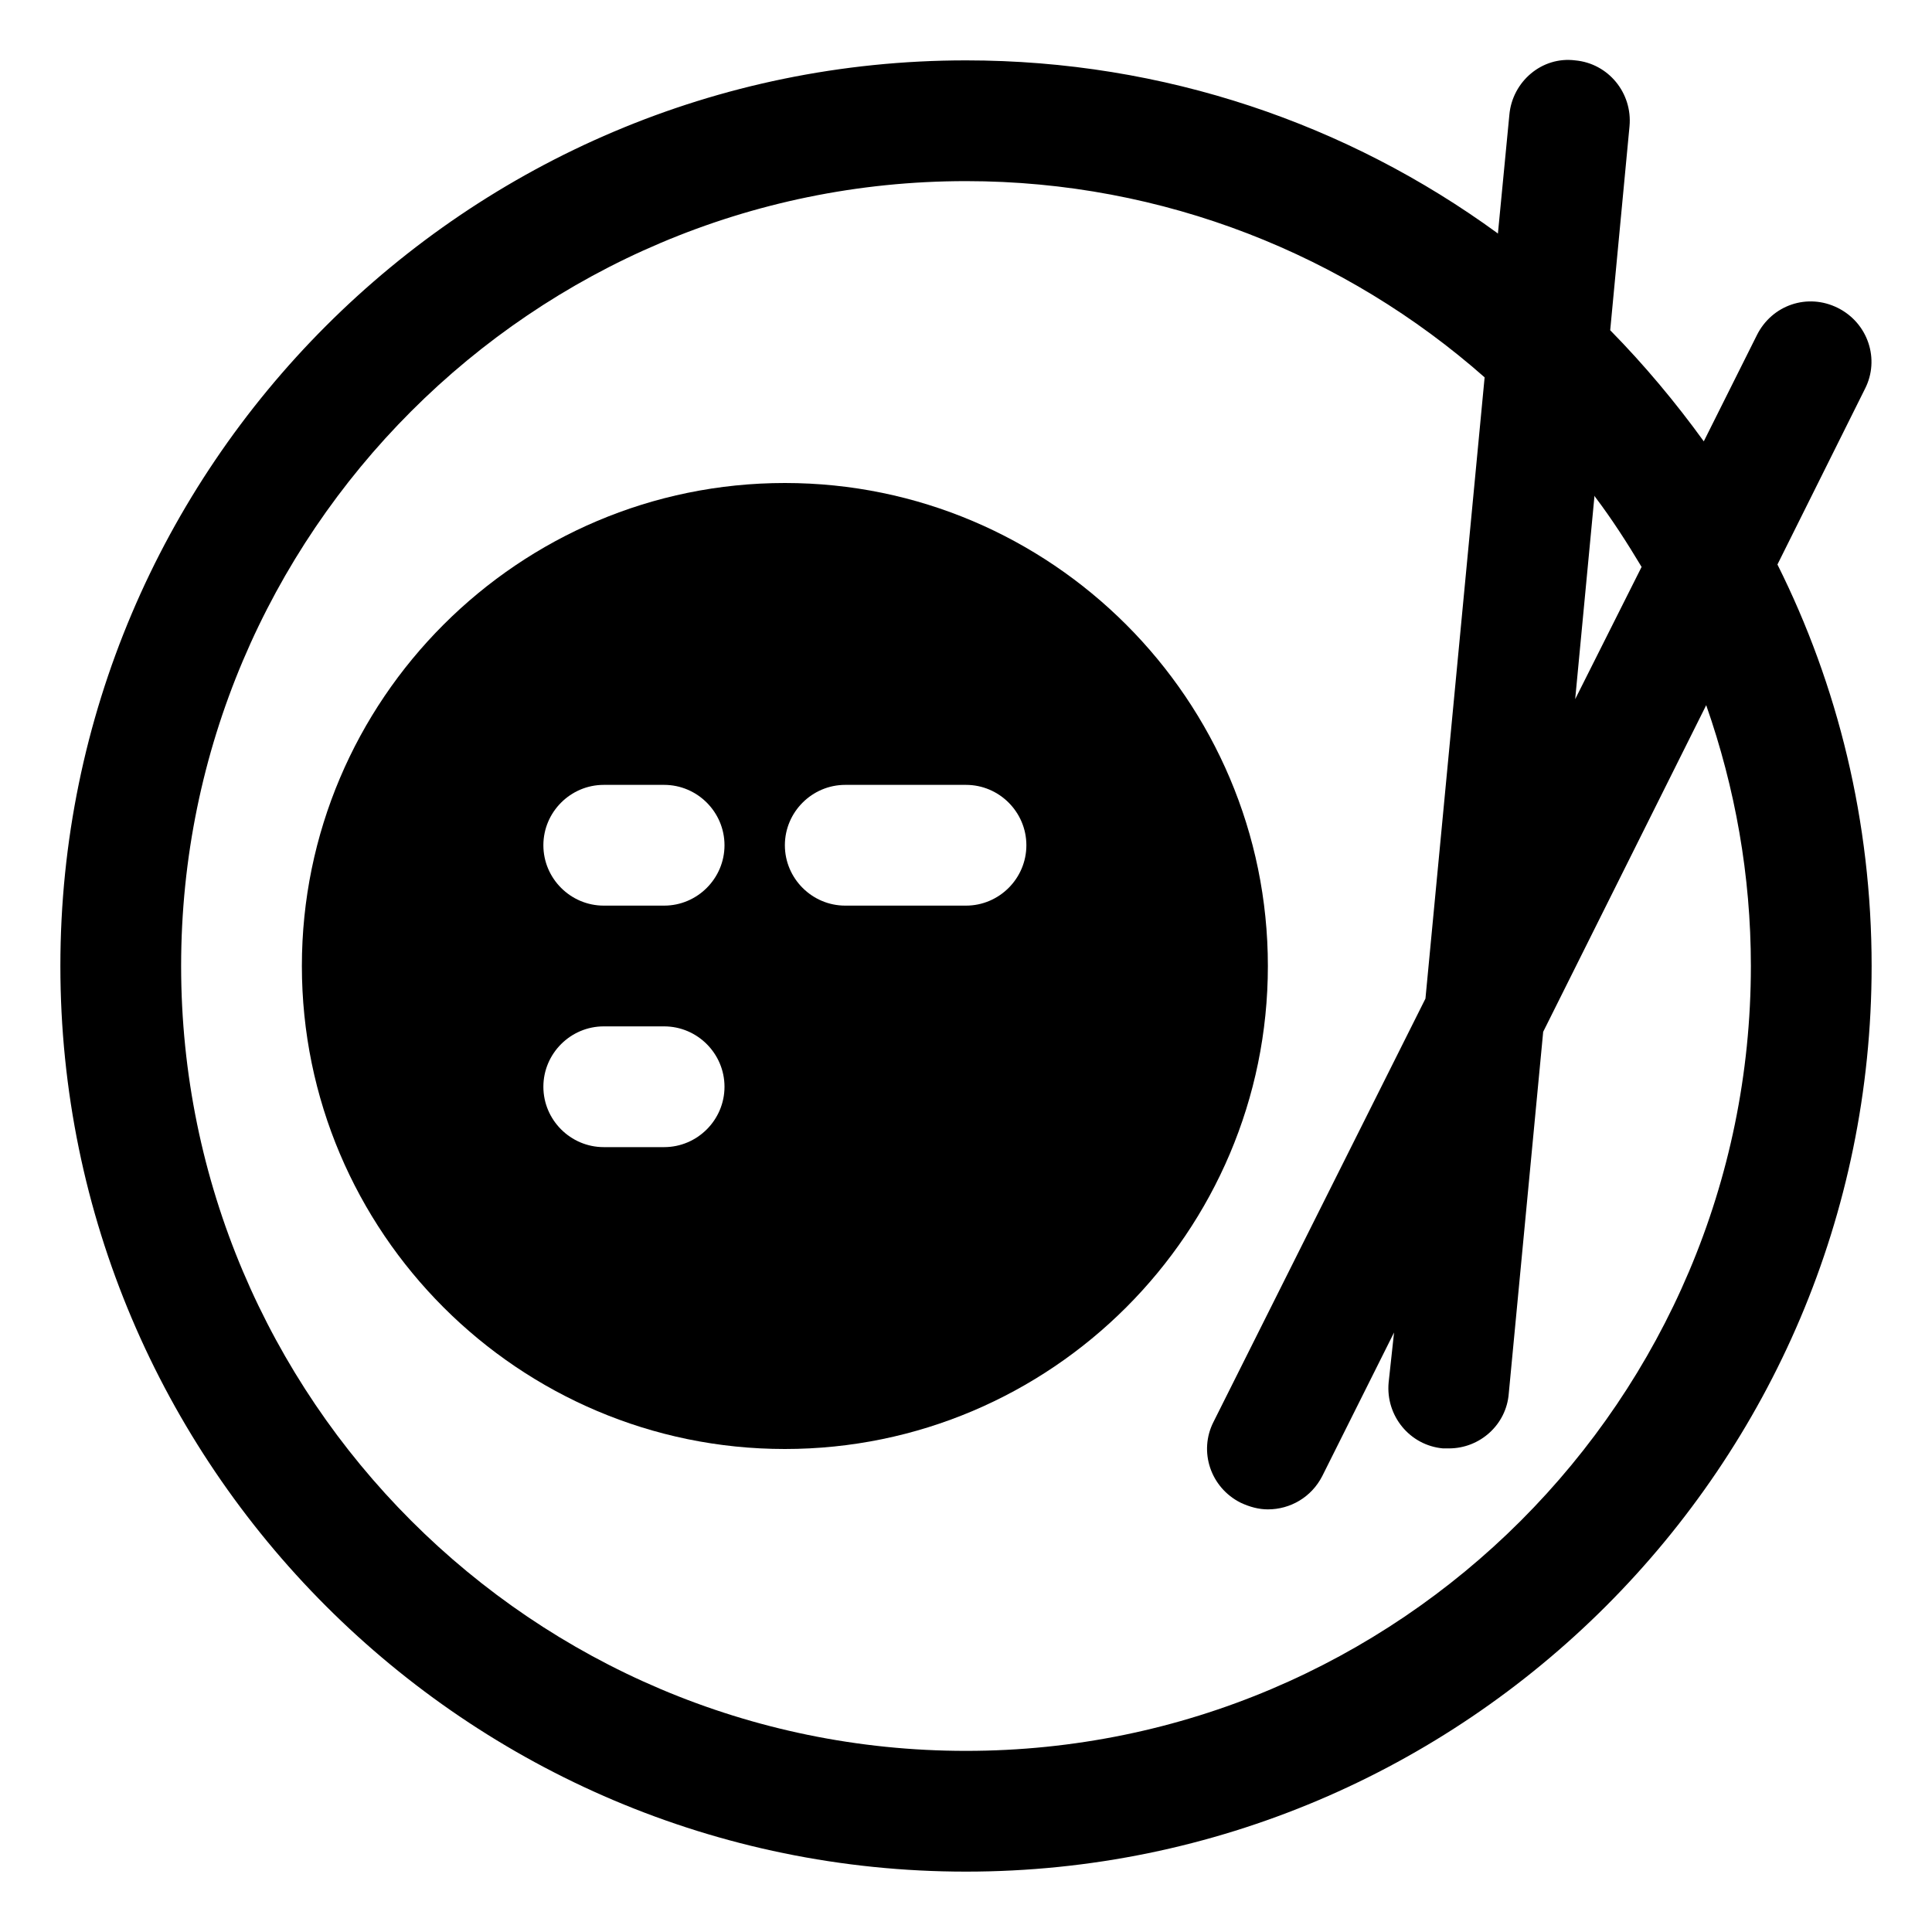
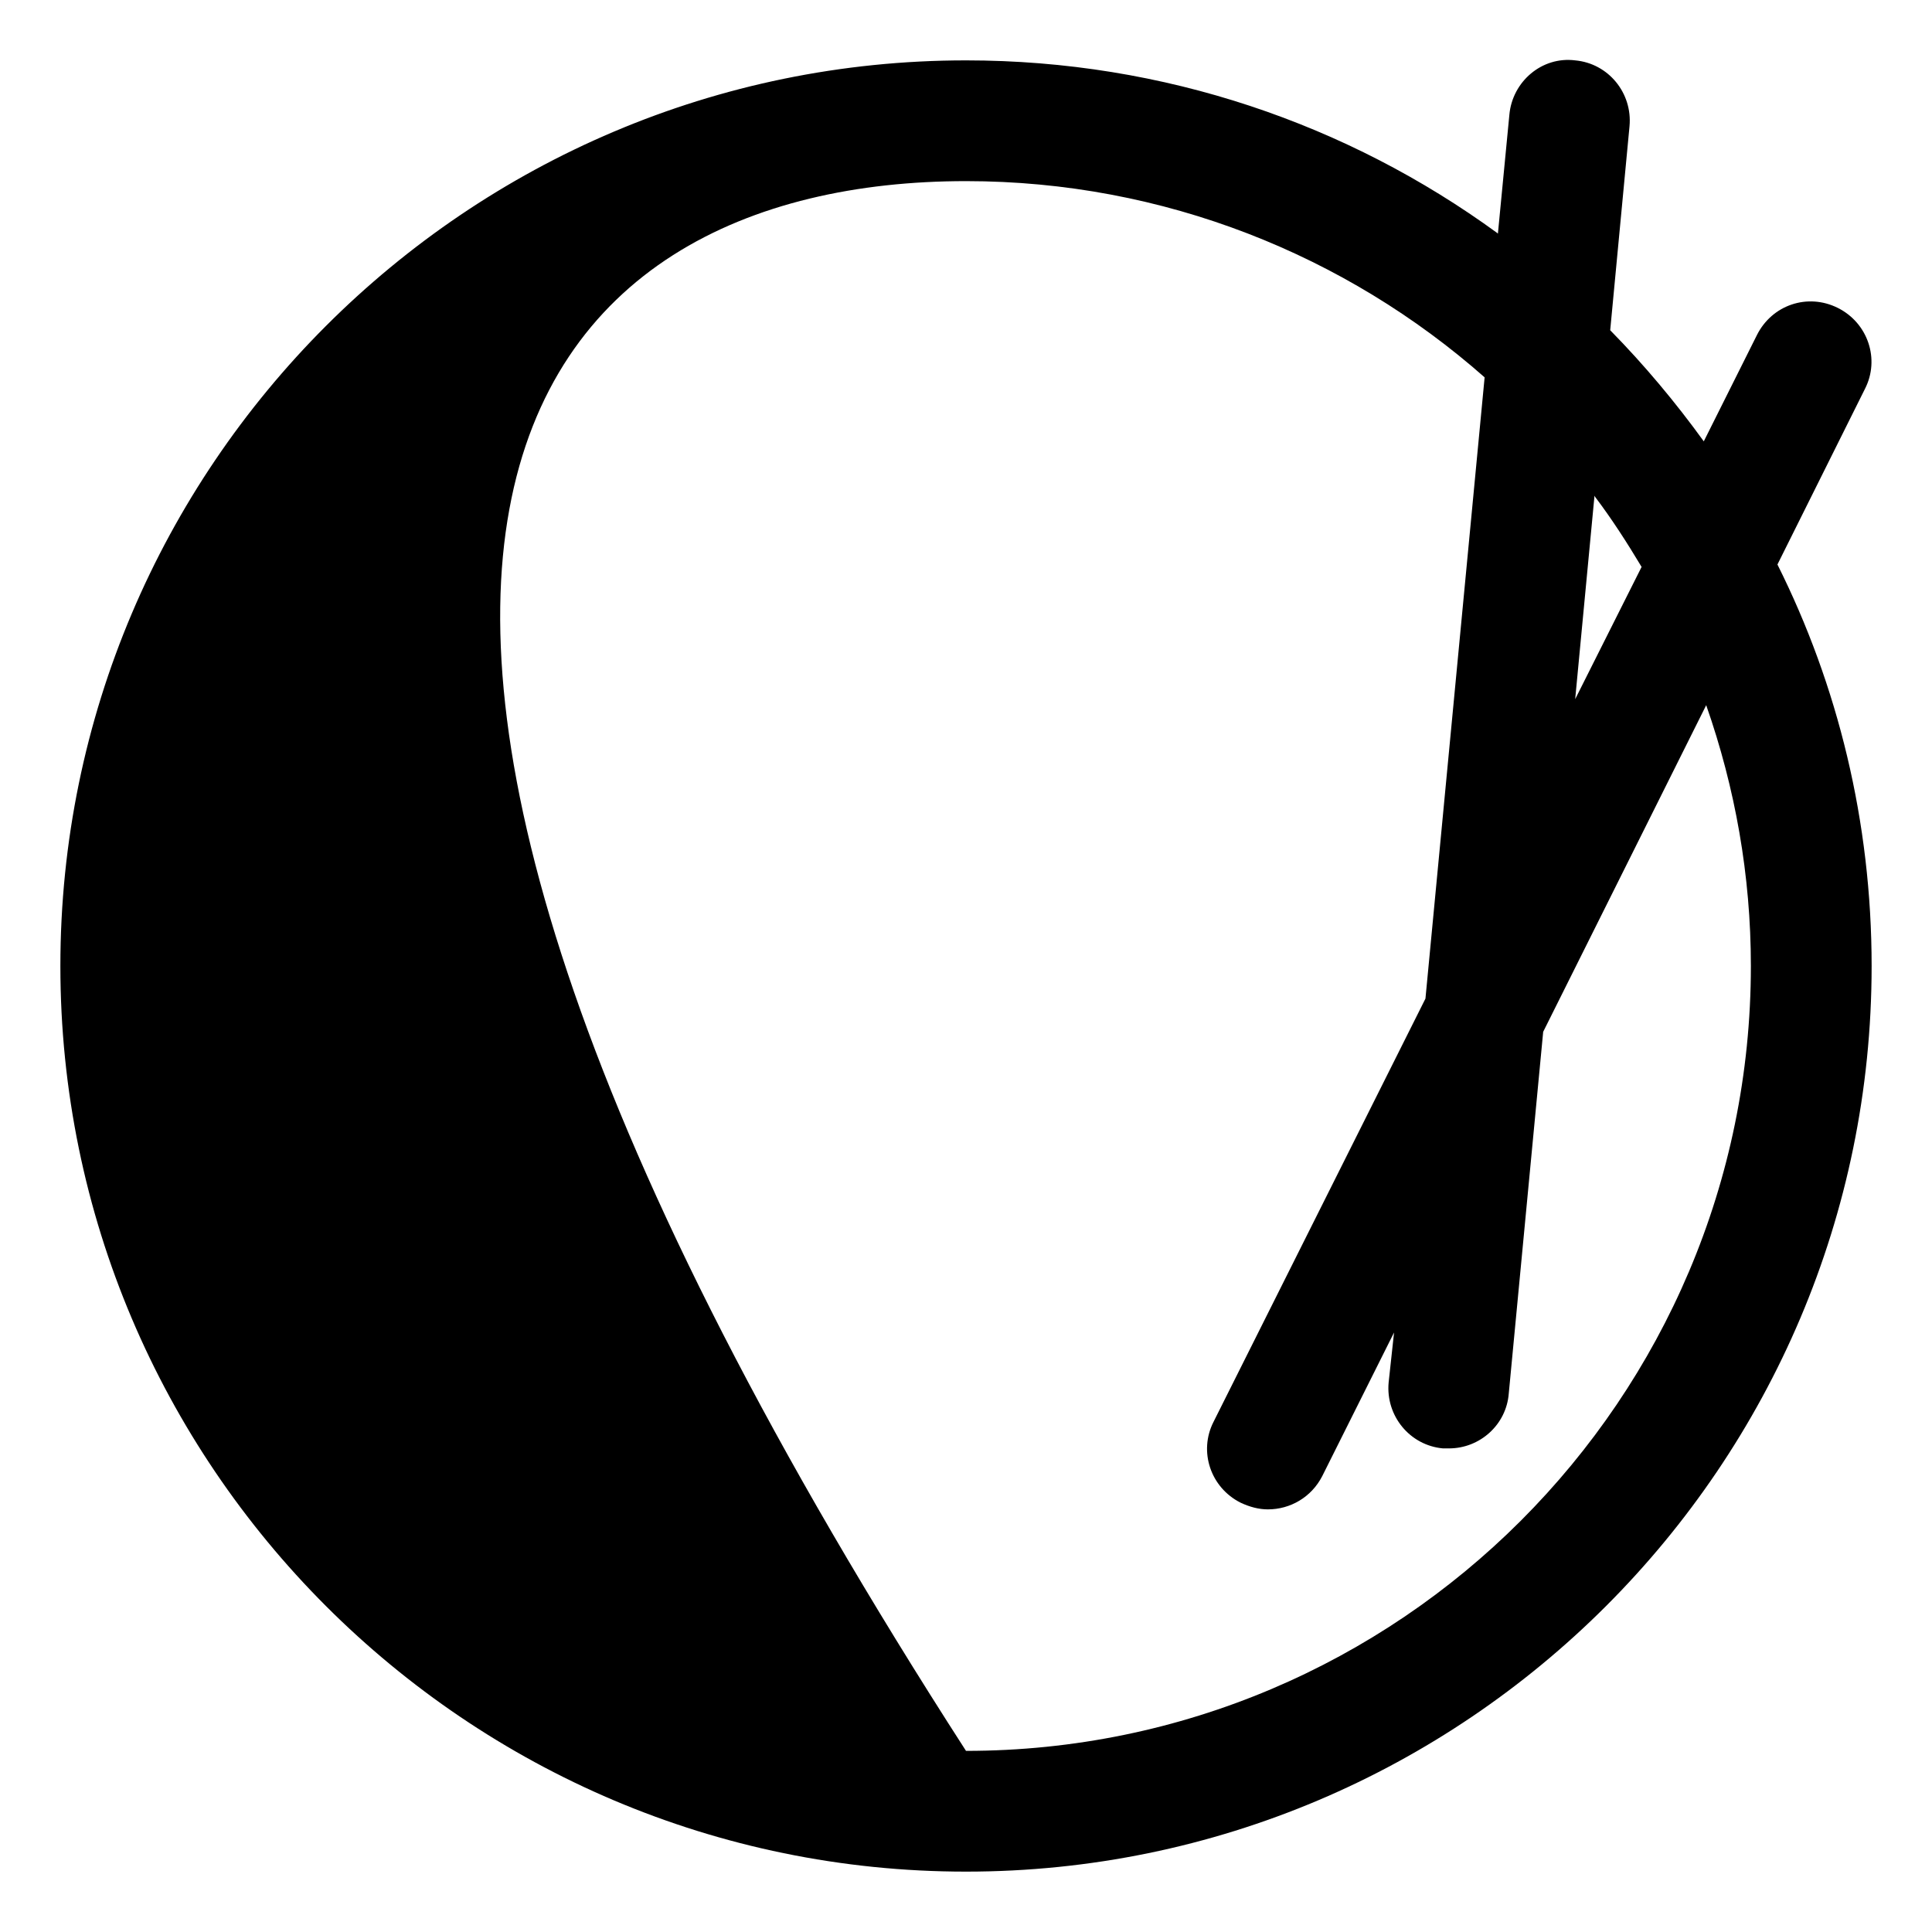
<svg xmlns="http://www.w3.org/2000/svg" width="800px" height="800px" viewBox="0 0 32 32" version="1.1" xml:space="preserve">
  <style type="text/css">
	.st0{stroke:#231F20;stroke-width:2;stroke-linecap:round;stroke-linejoin:round;stroke-miterlimit:10;}
</style>
  <g id="Musik_icon">
    <g>
-       <path d="M29.44,9.35l1.45-2.91c0.25-0.49,0.05-1.09-0.45-1.34c-0.5-0.25-1.09-0.05-1.34,0.45l-0.88,1.76    c-0.47-0.65-0.99-1.27-1.54-1.83c0,0,0,0-0.01-0.01l0.32-3.38c0.05-0.55-0.35-1.04-0.9-1.09c-0.55-0.07-1.04,0.35-1.09,0.9    l-0.19,1.97c0,0,0,0-0.01-0.01C22.33,2.06,19.29,1,16,1C7.73,1,1,7.73,1,16c0,8.27,6.73,15,15,15s15-6.73,15-15    C31,13.61,30.44,11.35,29.44,9.35z M26.41,8.21C26.41,8.21,26.42,8.22,26.41,8.21l0.01,0.02c0.28,0.37,0.53,0.76,0.77,1.16    l-1.1,2.19L26.41,8.21z M16,29C8.83,29,3,23.17,3,16C3,8.83,8.83,3,16,3c3.28,0,6.3,1.23,8.59,3.25c0,0,0,0,0,0l-0.98,10.29    l-3.51,7.01c-0.25,0.49-0.05,1.09,0.45,1.34C20.7,24.96,20.85,25,21,25c0.37,0,0.72-0.2,0.9-0.55l1.19-2.38L23,22.9    c-0.05,0.55,0.35,1.04,0.9,1.09c0.03,0,0.06,0,0.1,0c0.51,0,0.95-0.39,0.99-0.91l0.57-5.99l2.7-5.41v0C28.74,13.05,29,14.5,29,16    C29,23.17,23.17,29,16,29z" />
-       <path d="M13,8c-4.41,0-8,3.59-8,8c0,4.41,3.59,8,8,8s8-3.59,8-8C21,11.59,17.41,8,13,8z M11,19h-1c-0.55,0-1-0.45-1-1s0.45-1,1-1    h1c0.55,0,1,0.45,1,1S11.55,19,11,19z M11,15h-1c-0.55,0-1-0.45-1-1s0.45-1,1-1h1c0.55,0,1,0.45,1,1S11.55,15,11,15z M16,15h-2    c-0.55,0-1-0.45-1-1s0.45-1,1-1h2c0.55,0,1,0.45,1,1S16.55,15,16,15z" />
+       <path d="M29.44,9.35l1.45-2.91c0.25-0.49,0.05-1.09-0.45-1.34c-0.5-0.25-1.09-0.05-1.34,0.45l-0.88,1.76    c-0.47-0.65-0.99-1.27-1.54-1.83c0,0,0,0-0.01-0.01l0.32-3.38c0.05-0.55-0.35-1.04-0.9-1.09c-0.55-0.07-1.04,0.35-1.09,0.9    l-0.19,1.97c0,0,0,0-0.01-0.01C22.33,2.06,19.29,1,16,1C7.73,1,1,7.73,1,16c0,8.27,6.73,15,15,15s15-6.73,15-15    C31,13.61,30.44,11.35,29.44,9.35z M26.41,8.21C26.41,8.21,26.42,8.22,26.41,8.21l0.01,0.02c0.28,0.37,0.53,0.76,0.77,1.16    l-1.1,2.19L26.41,8.21z M16,29C3,8.83,8.83,3,16,3c3.28,0,6.3,1.23,8.59,3.25c0,0,0,0,0,0l-0.98,10.29    l-3.51,7.01c-0.25,0.49-0.05,1.09,0.45,1.34C20.7,24.96,20.85,25,21,25c0.37,0,0.72-0.2,0.9-0.55l1.19-2.38L23,22.9    c-0.05,0.55,0.35,1.04,0.9,1.09c0.03,0,0.06,0,0.1,0c0.51,0,0.95-0.39,0.99-0.91l0.57-5.99l2.7-5.41v0C28.74,13.05,29,14.5,29,16    C29,23.17,23.17,29,16,29z" />
    </g>
  </g>
</svg>